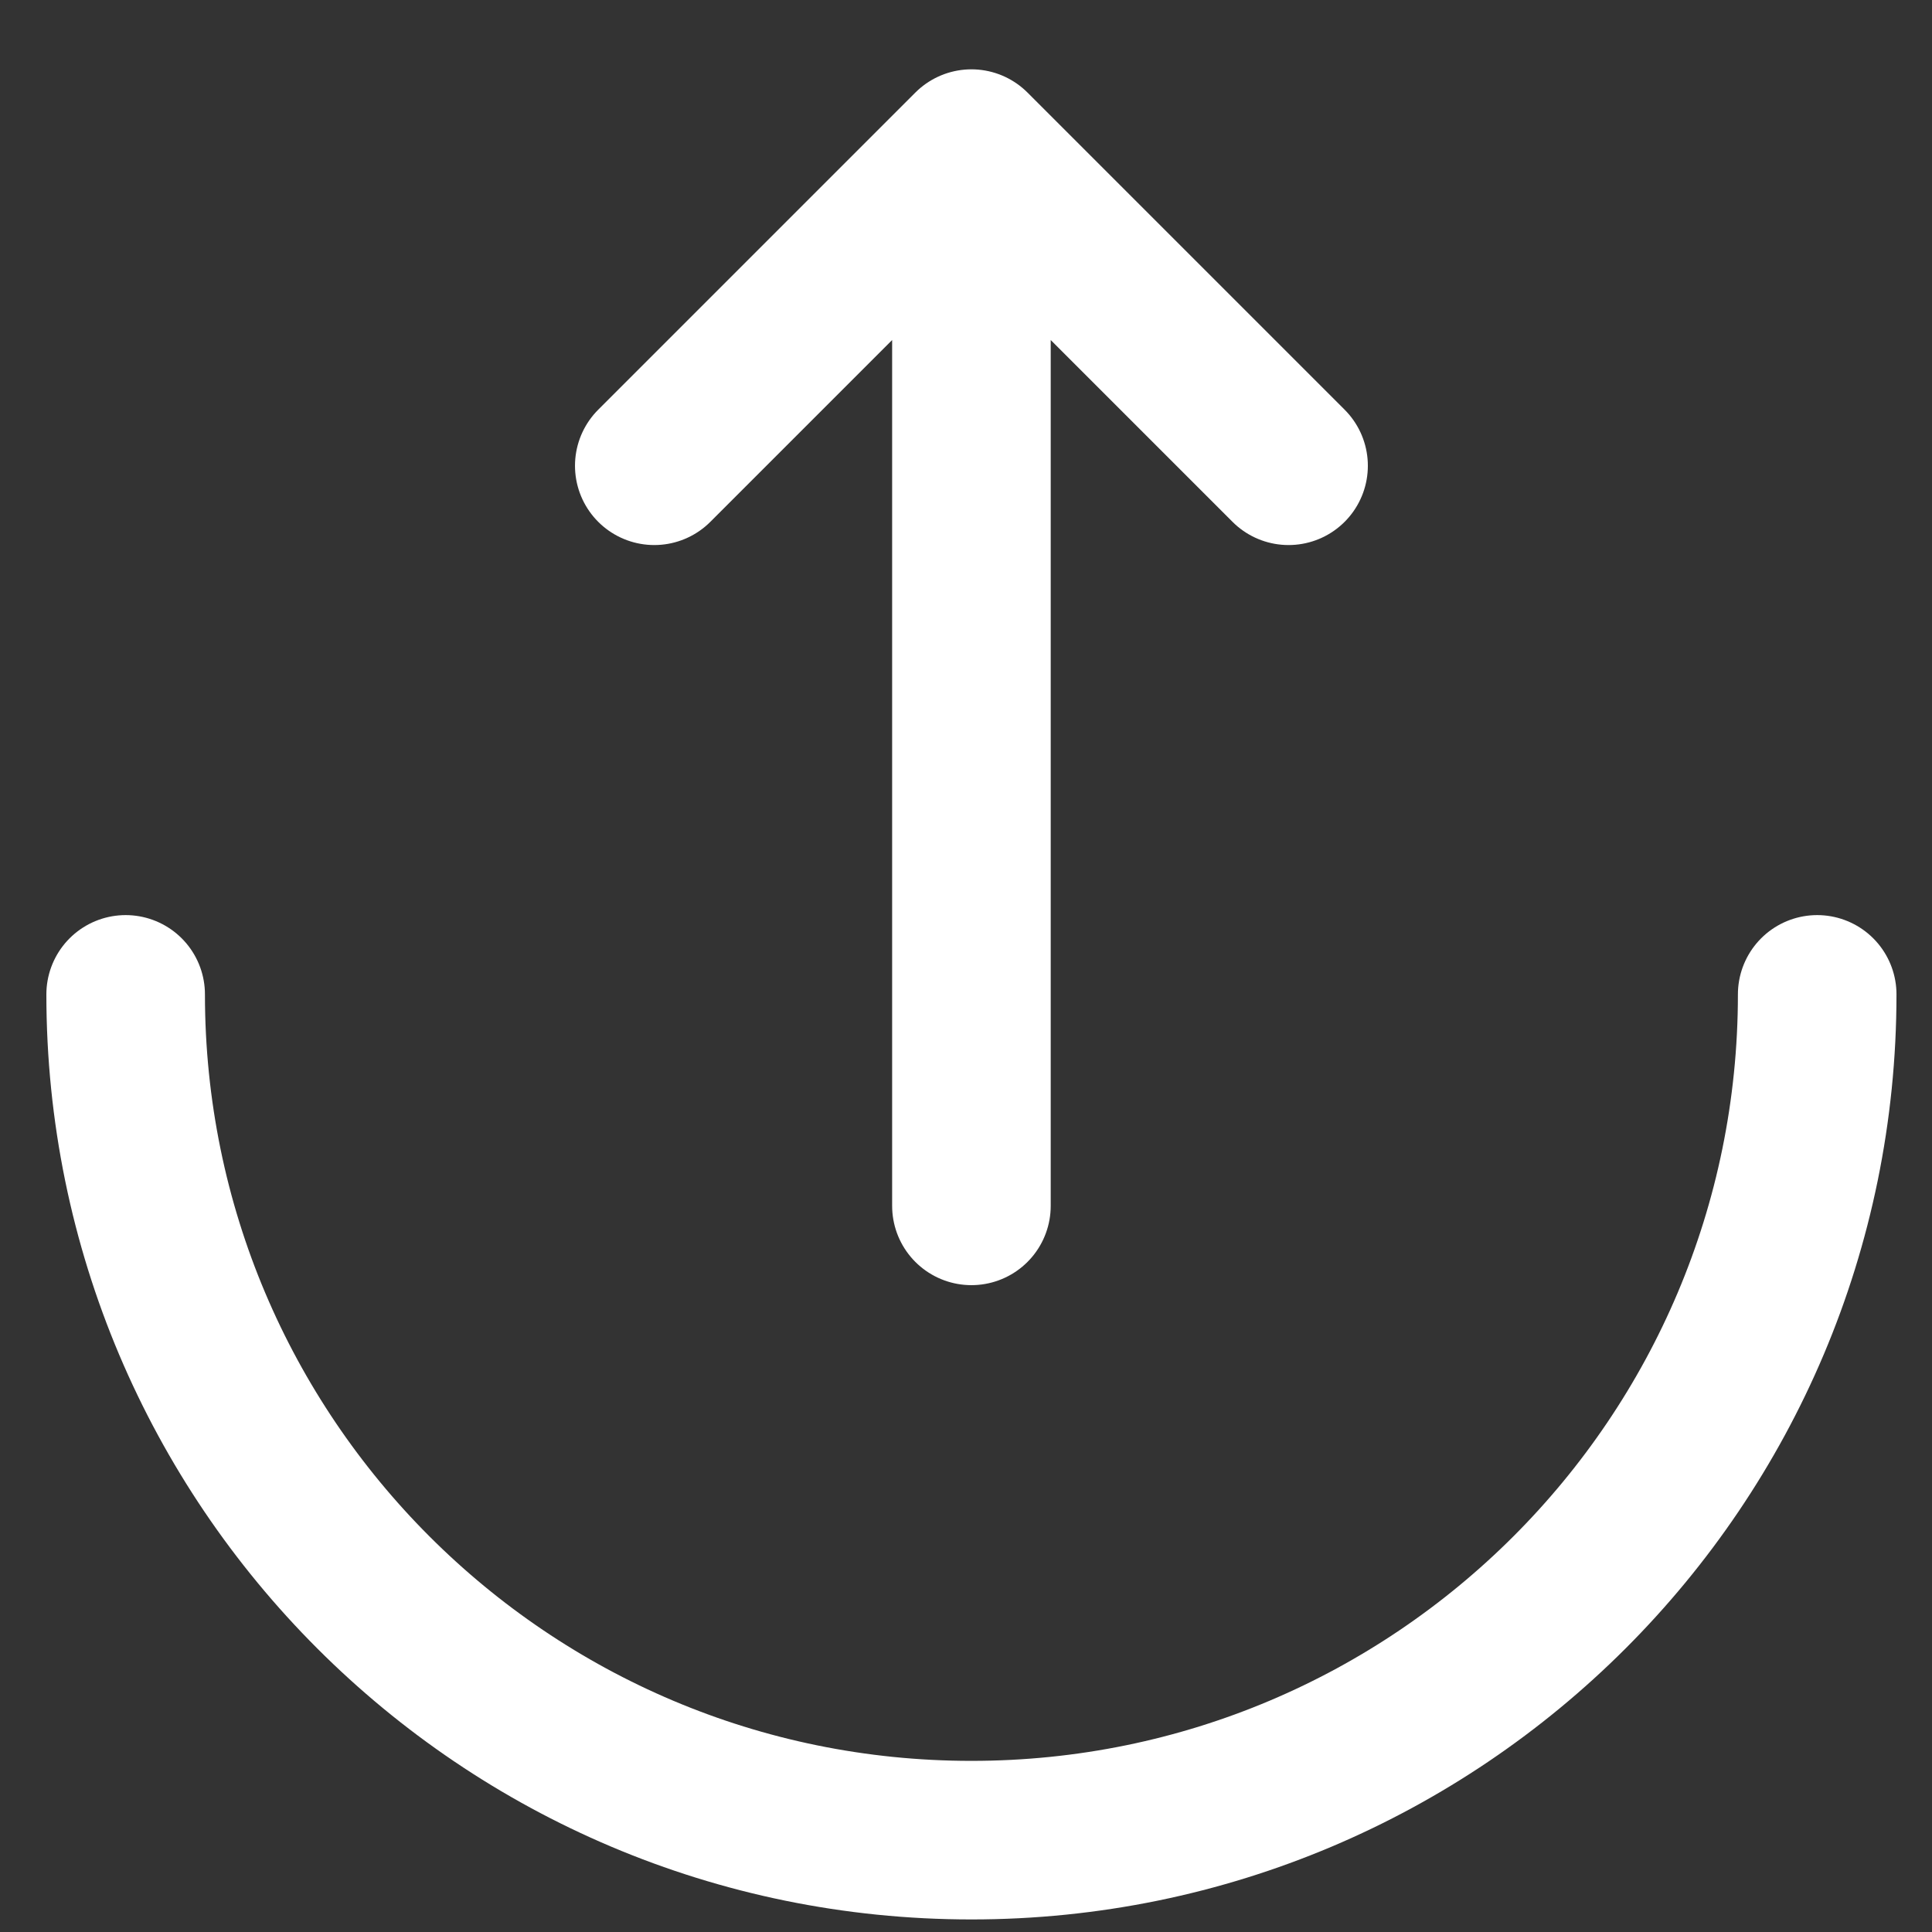
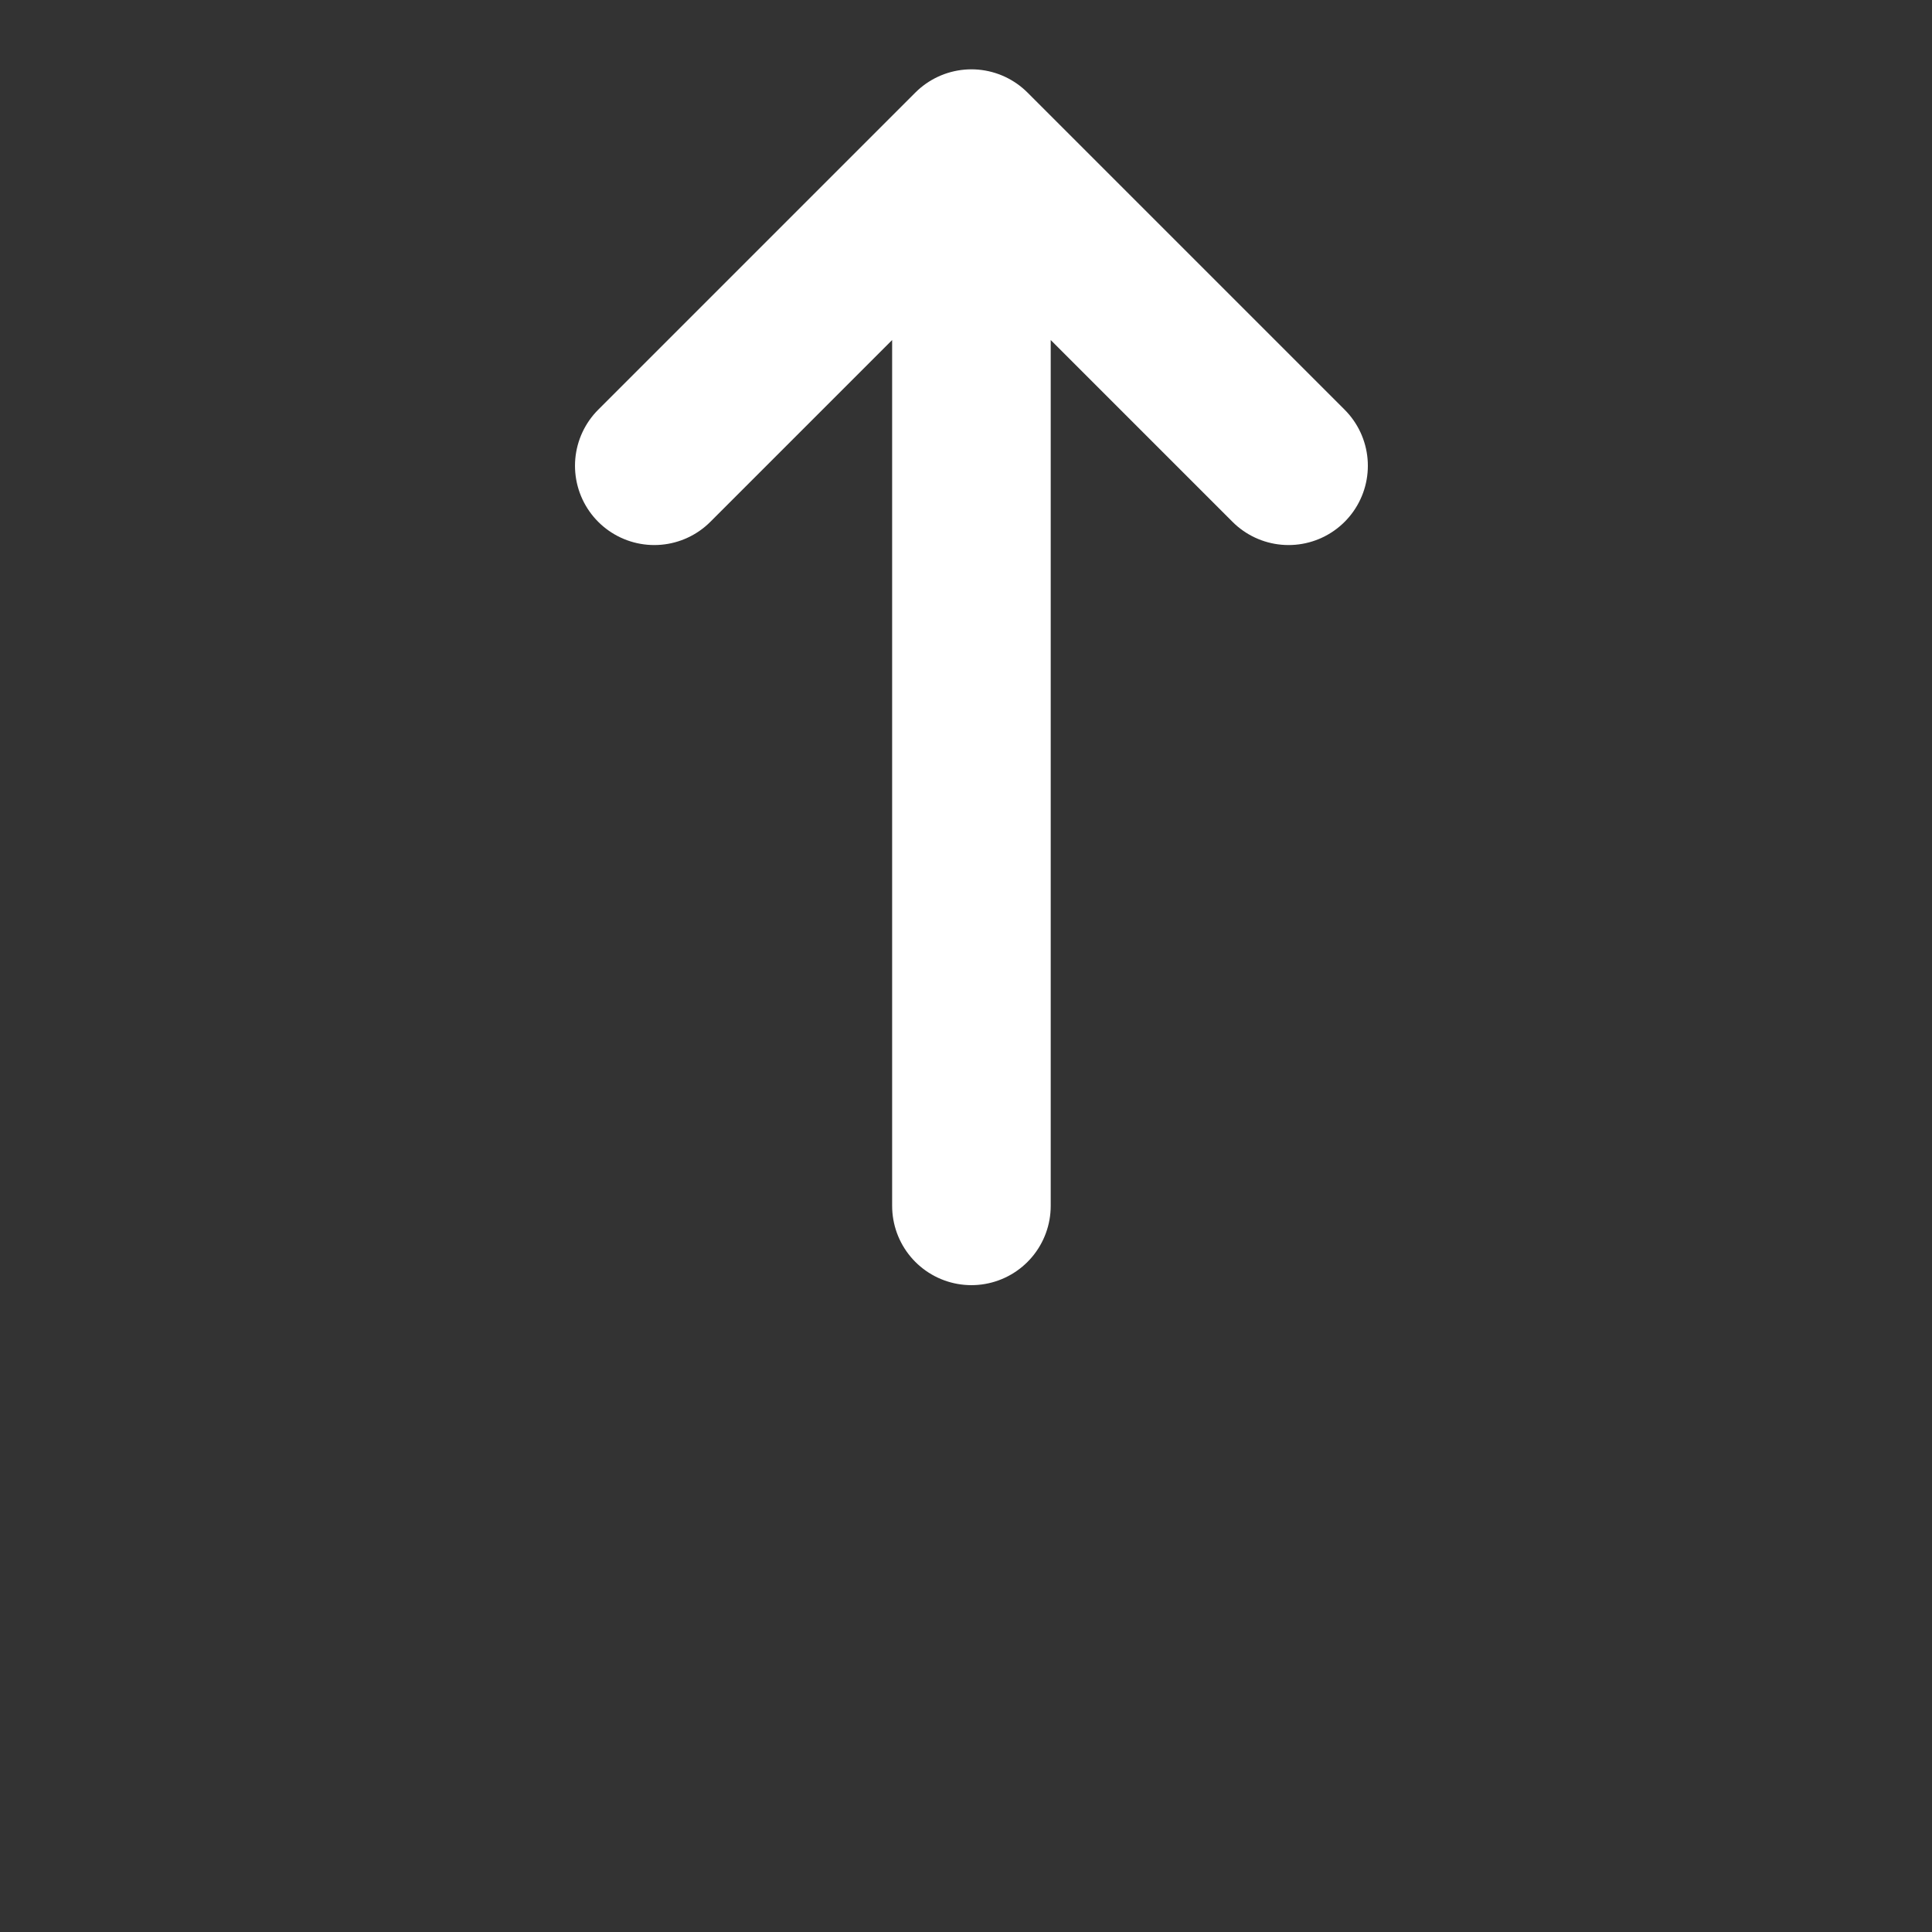
<svg xmlns="http://www.w3.org/2000/svg" width="26" height="26" viewBox="0 0 26 26" fill="none">
  <rect x="0" y="0" width="26" height="26" fill="#333333" stroke="none" />
-   <path d="M1.691 13.382C1.691 19.668 6.787 24.764 13.073 24.764C19.359 24.764 24.455 19.668 24.455 13.382" stroke="white" stroke-width="2.134" stroke-linecap="round" />
  <path d="M13.073 16.228V2M13.073 2L17.341 6.268M13.073 2L8.805 6.268" stroke="white" stroke-width="2.134" stroke-linecap="round" stroke-linejoin="round" />
</svg>